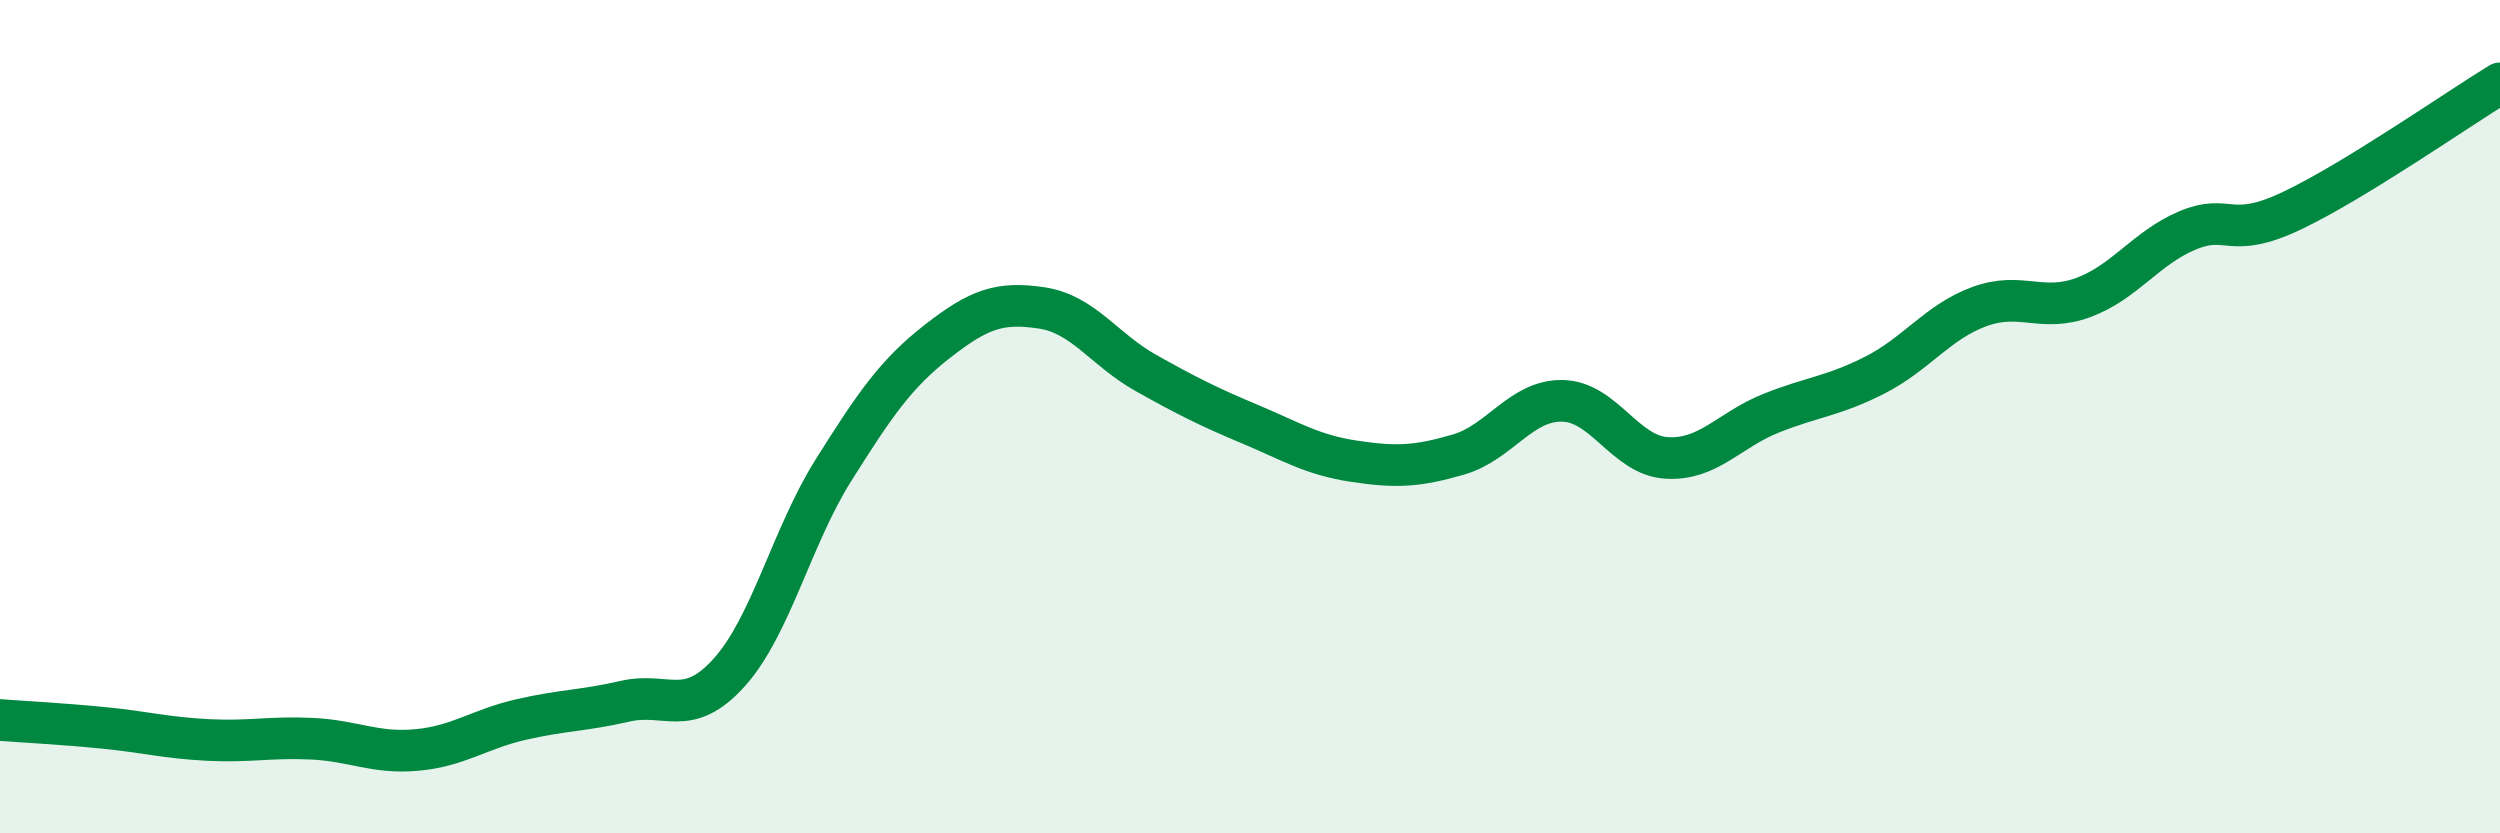
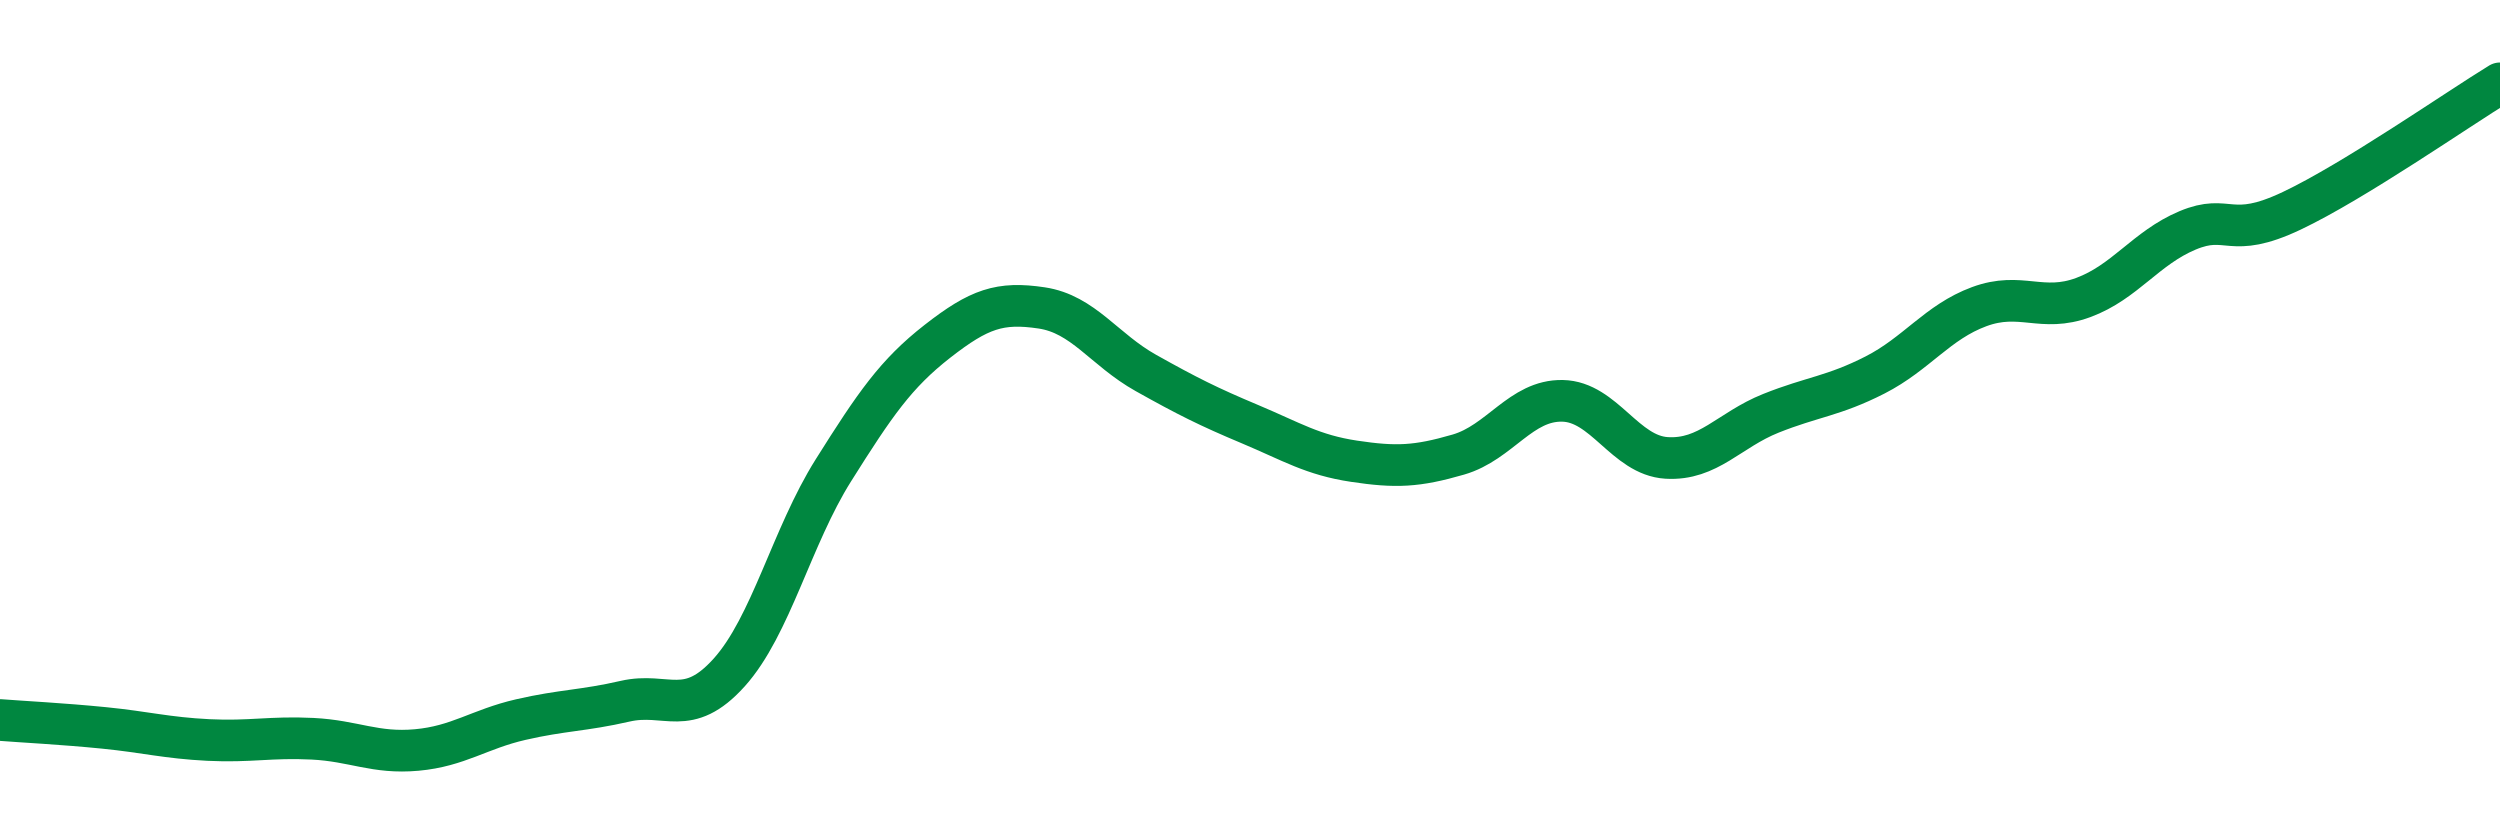
<svg xmlns="http://www.w3.org/2000/svg" width="60" height="20" viewBox="0 0 60 20">
-   <path d="M 0,17.28 C 0.5,17.32 1.5,17.37 2.5,17.47 C 3.5,17.57 4,17.71 5,17.76 C 6,17.81 6.5,17.68 7.5,17.73 C 8.5,17.78 9,18.09 10,18 C 11,17.91 11.5,17.5 12.5,17.27 C 13.5,17.04 14,17.06 15,16.83 C 16,16.6 16.5,17.25 17.5,16.14 C 18.5,15.03 19,12.88 20,11.29 C 21,9.7 21.5,8.97 22.5,8.19 C 23.5,7.41 24,7.24 25,7.39 C 26,7.54 26.5,8.39 27.5,8.95 C 28.5,9.51 29,9.76 30,10.18 C 31,10.6 31.5,10.92 32.5,11.07 C 33.5,11.22 34,11.2 35,10.91 C 36,10.62 36.5,9.6 37.5,9.62 C 38.5,9.64 39,10.93 40,10.99 C 41,11.05 41.5,10.32 42.5,9.92 C 43.5,9.52 44,9.51 45,9 C 46,8.49 46.5,7.73 47.5,7.36 C 48.5,6.99 49,7.51 50,7.14 C 51,6.77 51.5,5.95 52.5,5.53 C 53.5,5.11 53.5,5.77 55,5.06 C 56.5,4.35 59,2.61 60,2L60 20L0 20Z" fill="#008740" opacity="0.1" stroke-linecap="round" stroke-linejoin="round" />
  <path d="M 0,17.28 C 0.5,17.32 1.5,17.37 2.5,17.47 C 3.5,17.57 4,17.71 5,17.76 C 6,17.81 6.5,17.68 7.5,17.73 C 8.5,17.78 9,18.09 10,18 C 11,17.91 11.5,17.5 12.5,17.27 C 13.5,17.04 14,17.06 15,16.83 C 16,16.6 16.5,17.25 17.5,16.14 C 18.5,15.03 19,12.88 20,11.29 C 21,9.7 21.5,8.97 22.5,8.19 C 23.5,7.41 24,7.24 25,7.39 C 26,7.54 26.5,8.39 27.5,8.95 C 28.5,9.51 29,9.76 30,10.18 C 31,10.6 31.5,10.92 32.5,11.07 C 33.5,11.22 34,11.2 35,10.91 C 36,10.62 36.5,9.6 37.5,9.62 C 38.5,9.64 39,10.93 40,10.99 C 41,11.05 41.5,10.32 42.5,9.92 C 43.5,9.52 44,9.51 45,9 C 46,8.49 46.5,7.73 47.5,7.36 C 48.5,6.99 49,7.51 50,7.14 C 51,6.77 51.5,5.95 52.5,5.53 C 53.5,5.11 53.5,5.77 55,5.06 C 56.5,4.35 59,2.61 60,2" stroke="#008740" stroke-width="1" fill="none" stroke-linecap="round" stroke-linejoin="round" />
</svg>